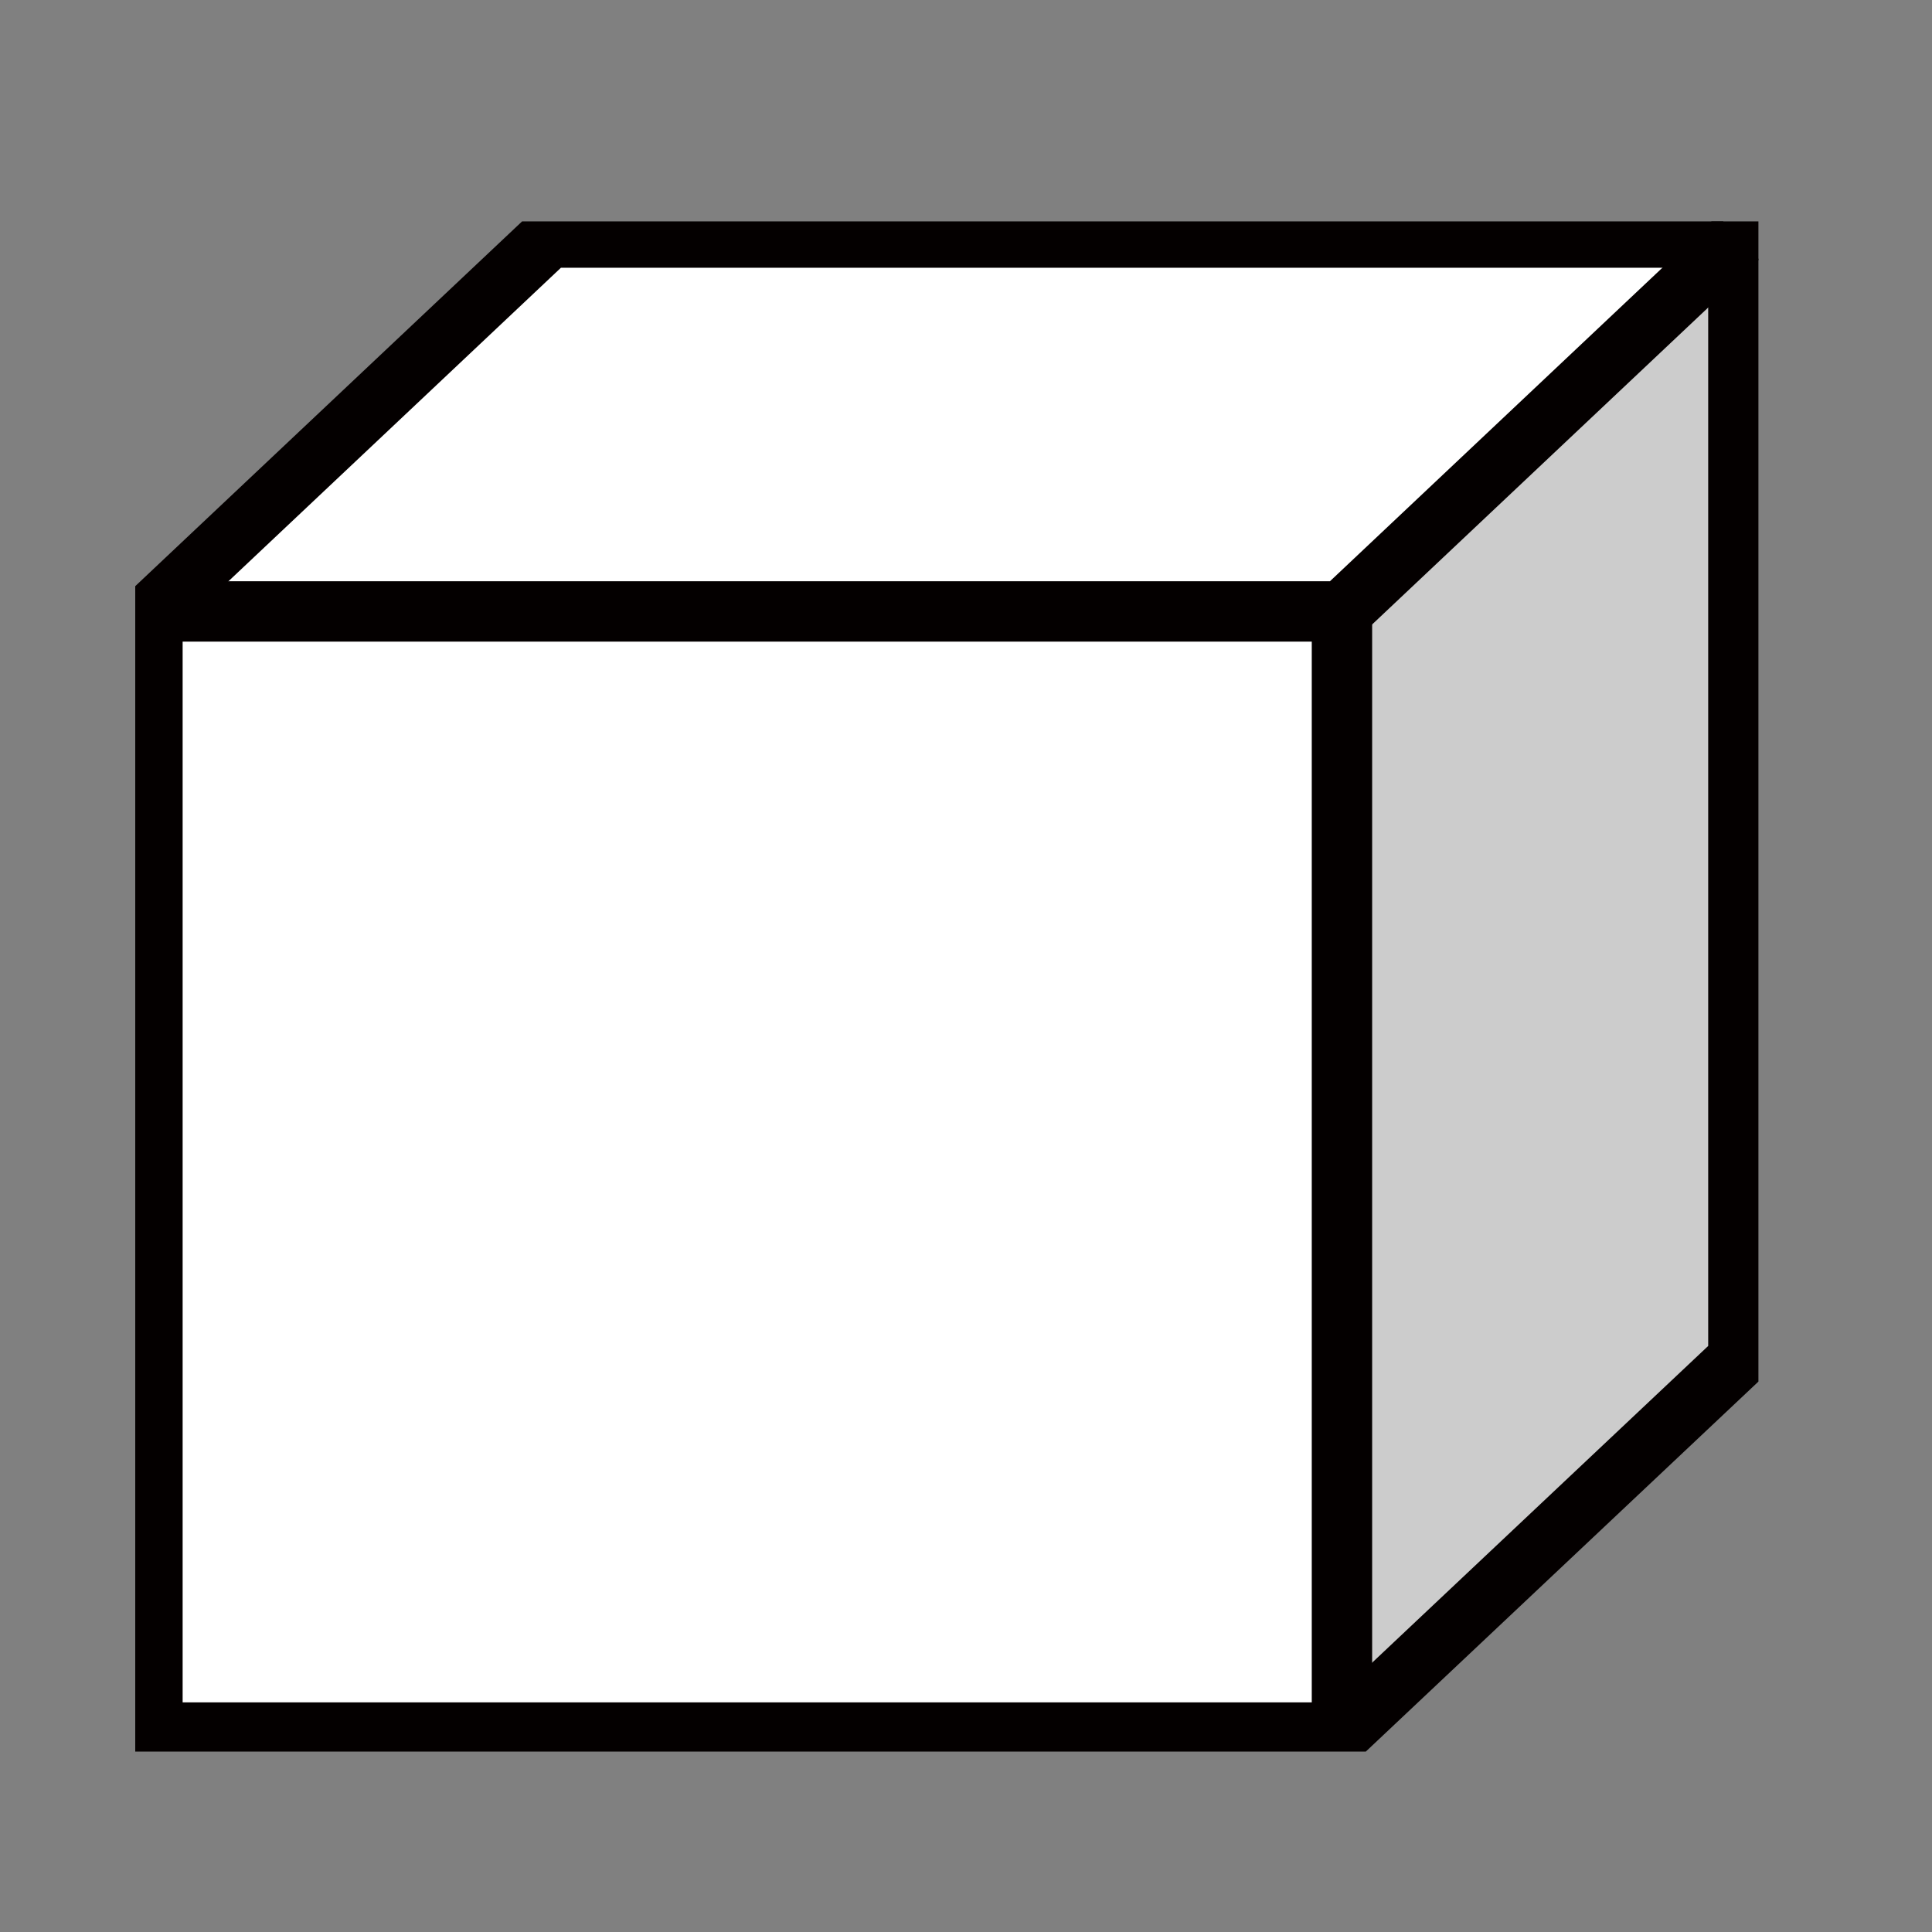
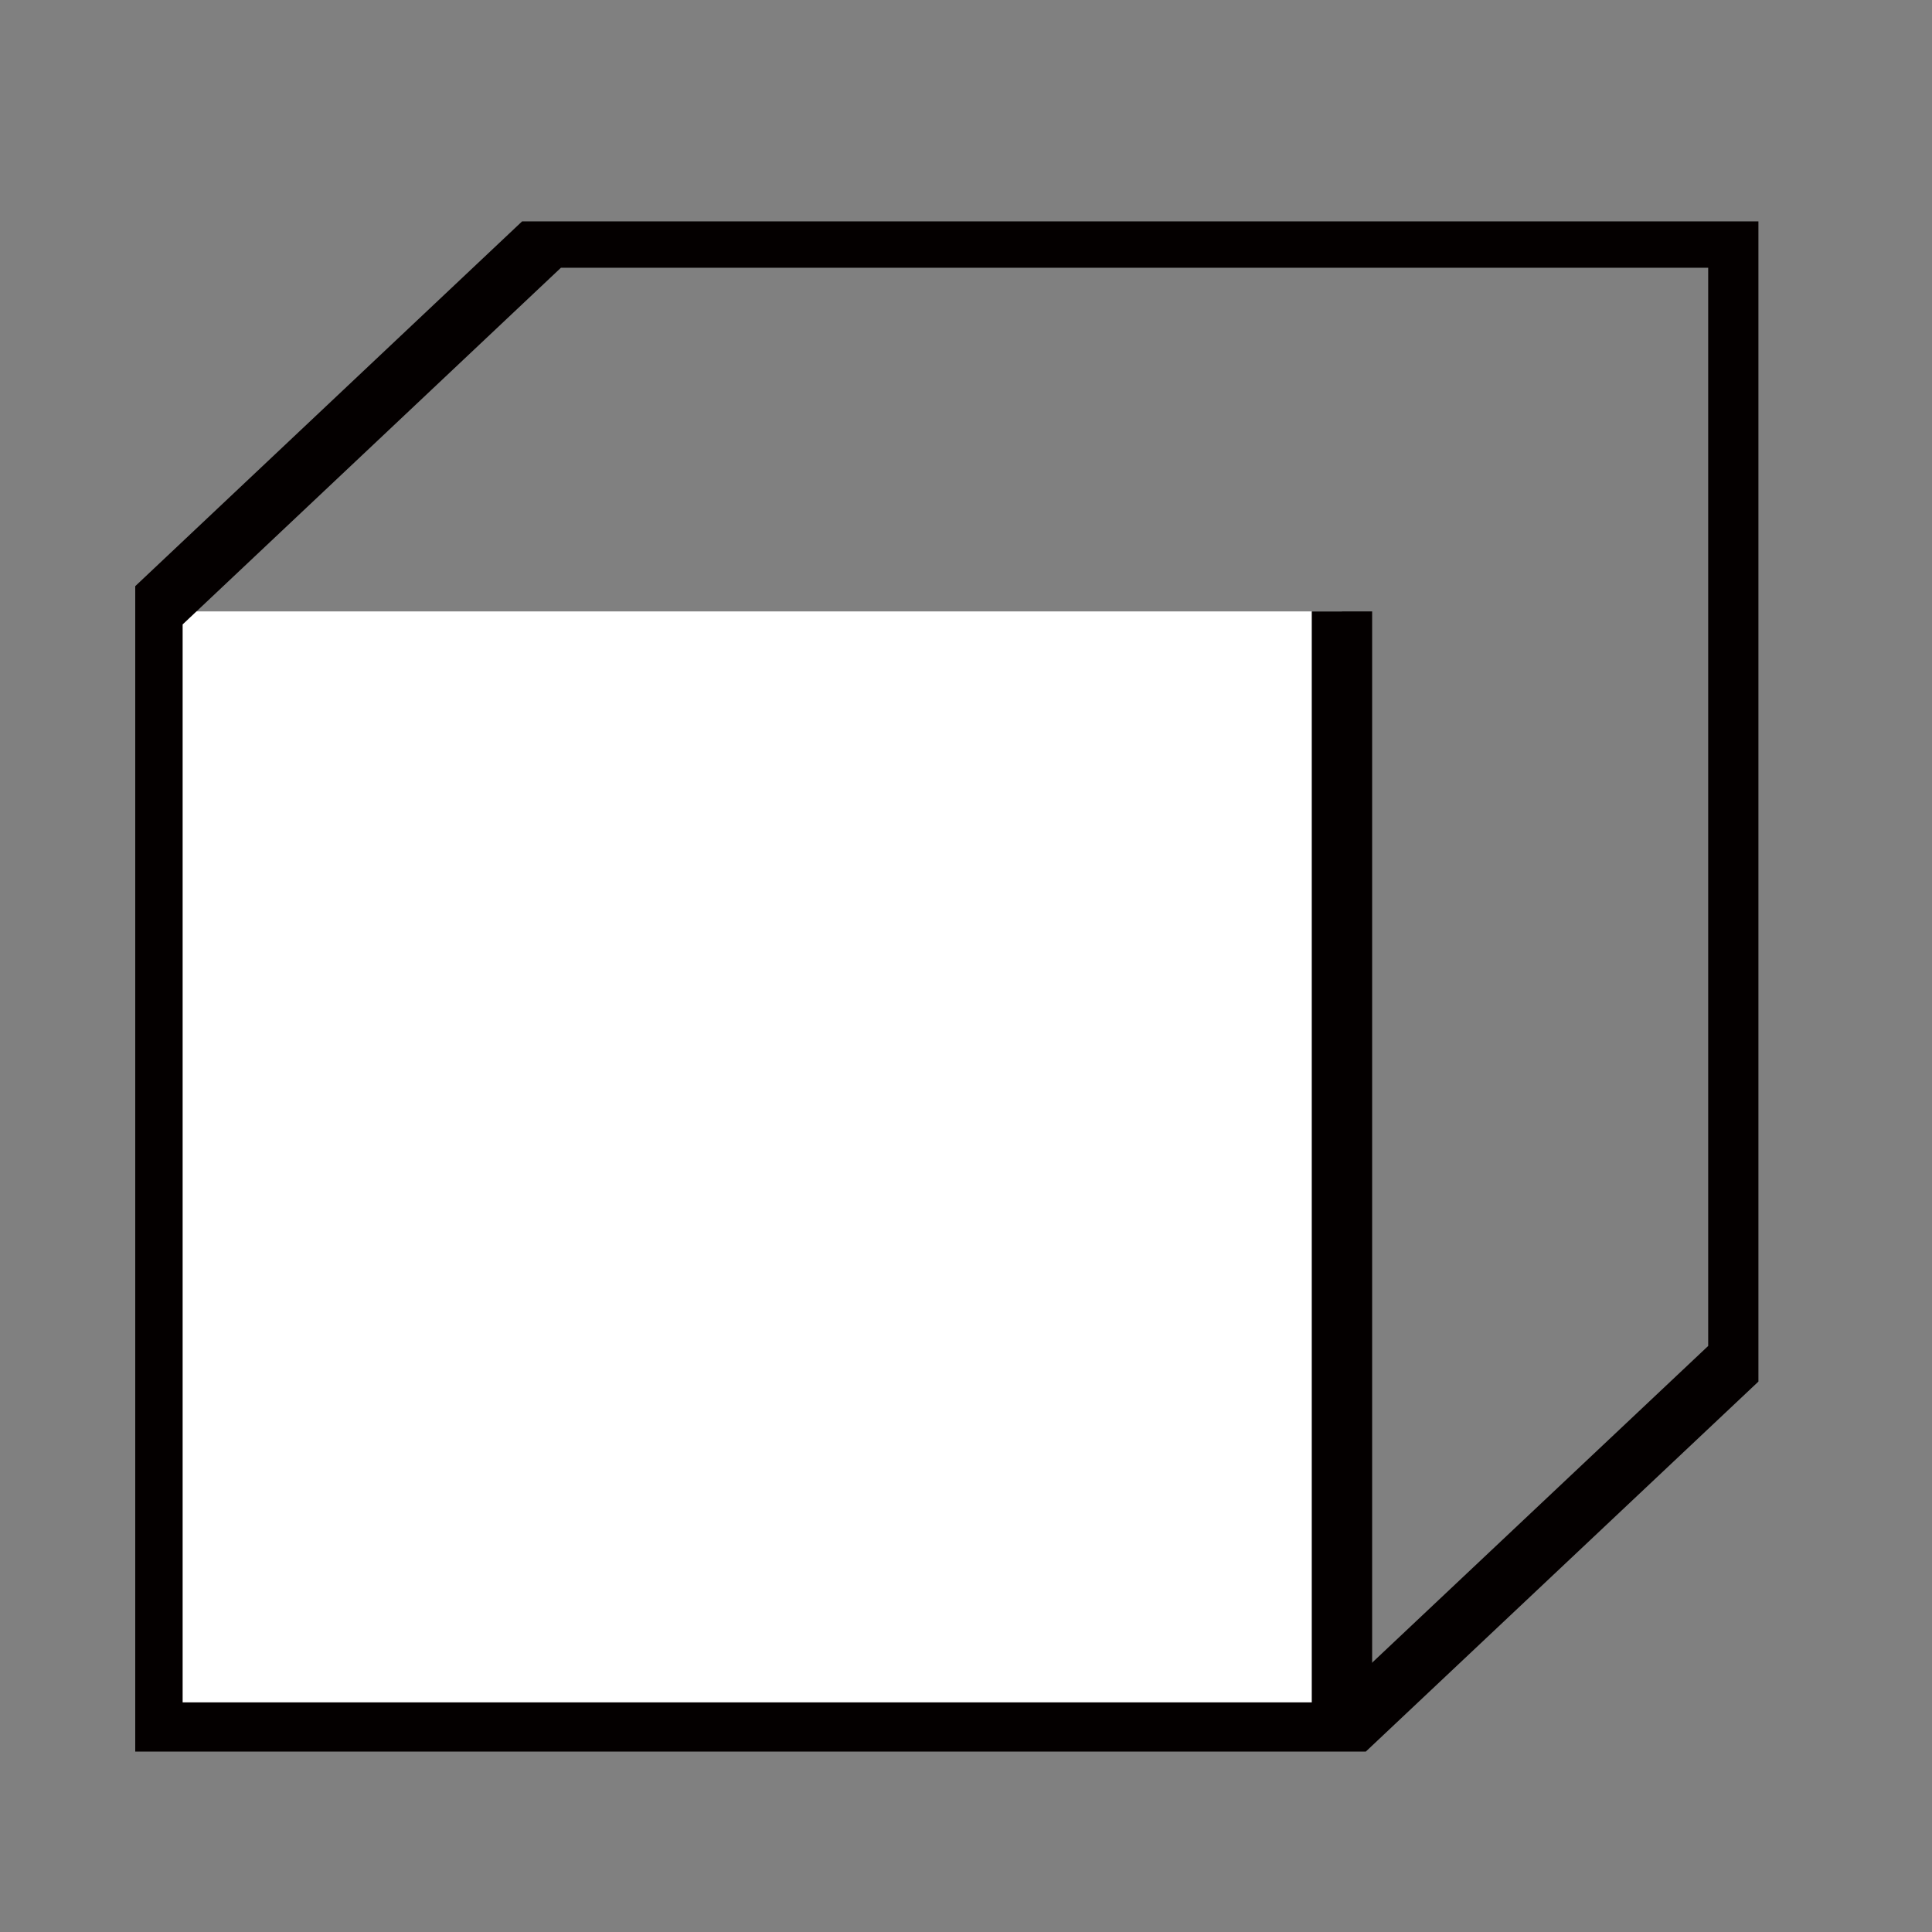
<svg xmlns="http://www.w3.org/2000/svg" xmlns:xlink="http://www.w3.org/1999/xlink" version="1.1" id="圖層_1" x="0px" y="0px" width="32px" height="32px" viewBox="0 0 32 32" enable-background="new 0 0 32 32" xml:space="preserve">
  <rect x="0" y="0" width="32" height="32" fill="#808080" stroke="none" />
  <g>
    <polygon fill="#FFFFFF" points="2.525,10.127 2.525,28.697 22.227,28.697 22.227,10.127  " />
-     <polygon fill="#CCCCCC" points="22.227,10.127 28.793,3.935 28.793,22.509 22.227,28.697  " />
-     <polygon fill="#FFFFFF" points="2.525,10.127 9.092,3.935 28.793,3.935 22.227,10.127  " />
    <g>
      <g>
        <g>
          <defs>
            <rect id="SVGID_1_" x="2.24" y="3.667" width="26.885" height="25.345" />
          </defs>
          <clipPath id="SVGID_2_">
            <use xlink:href="#SVGID_1_" overflow="visible" />
          </clipPath>
          <polygon clip-path="url(#SVGID_2_)" fill="none" stroke="#040000" stroke-miterlimit="8" points="2.525,10.127 9.092,3.935       28.793,3.935 28.793,22.509 22.227,28.697 2.525,28.697     " />
        </g>
      </g>
      <g>
        <g>
          <defs>
            <rect id="SVGID_3_" x="2.24" y="3.667" width="26.885" height="25.345" />
          </defs>
          <clipPath id="SVGID_4_">
            <use xlink:href="#SVGID_3_" overflow="visible" />
          </clipPath>
-           <polyline clip-path="url(#SVGID_4_)" fill="none" stroke="#040000" stroke-miterlimit="8" points="2.525,10.127 22.227,10.127       28.793,3.935     " />
        </g>
      </g>
      <g>
        <g>
          <defs>
            <rect id="SVGID_5_" x="2.24" y="3.667" width="26.885" height="25.345" />
          </defs>
          <clipPath id="SVGID_6_">
            <use xlink:href="#SVGID_5_" overflow="visible" />
          </clipPath>
          <line clip-path="url(#SVGID_6_)" fill="none" stroke="#040000" stroke-miterlimit="8" x1="22.227" y1="10.127" x2="22.227" y2="28.697" />
        </g>
      </g>
    </g>
  </g>
</svg>